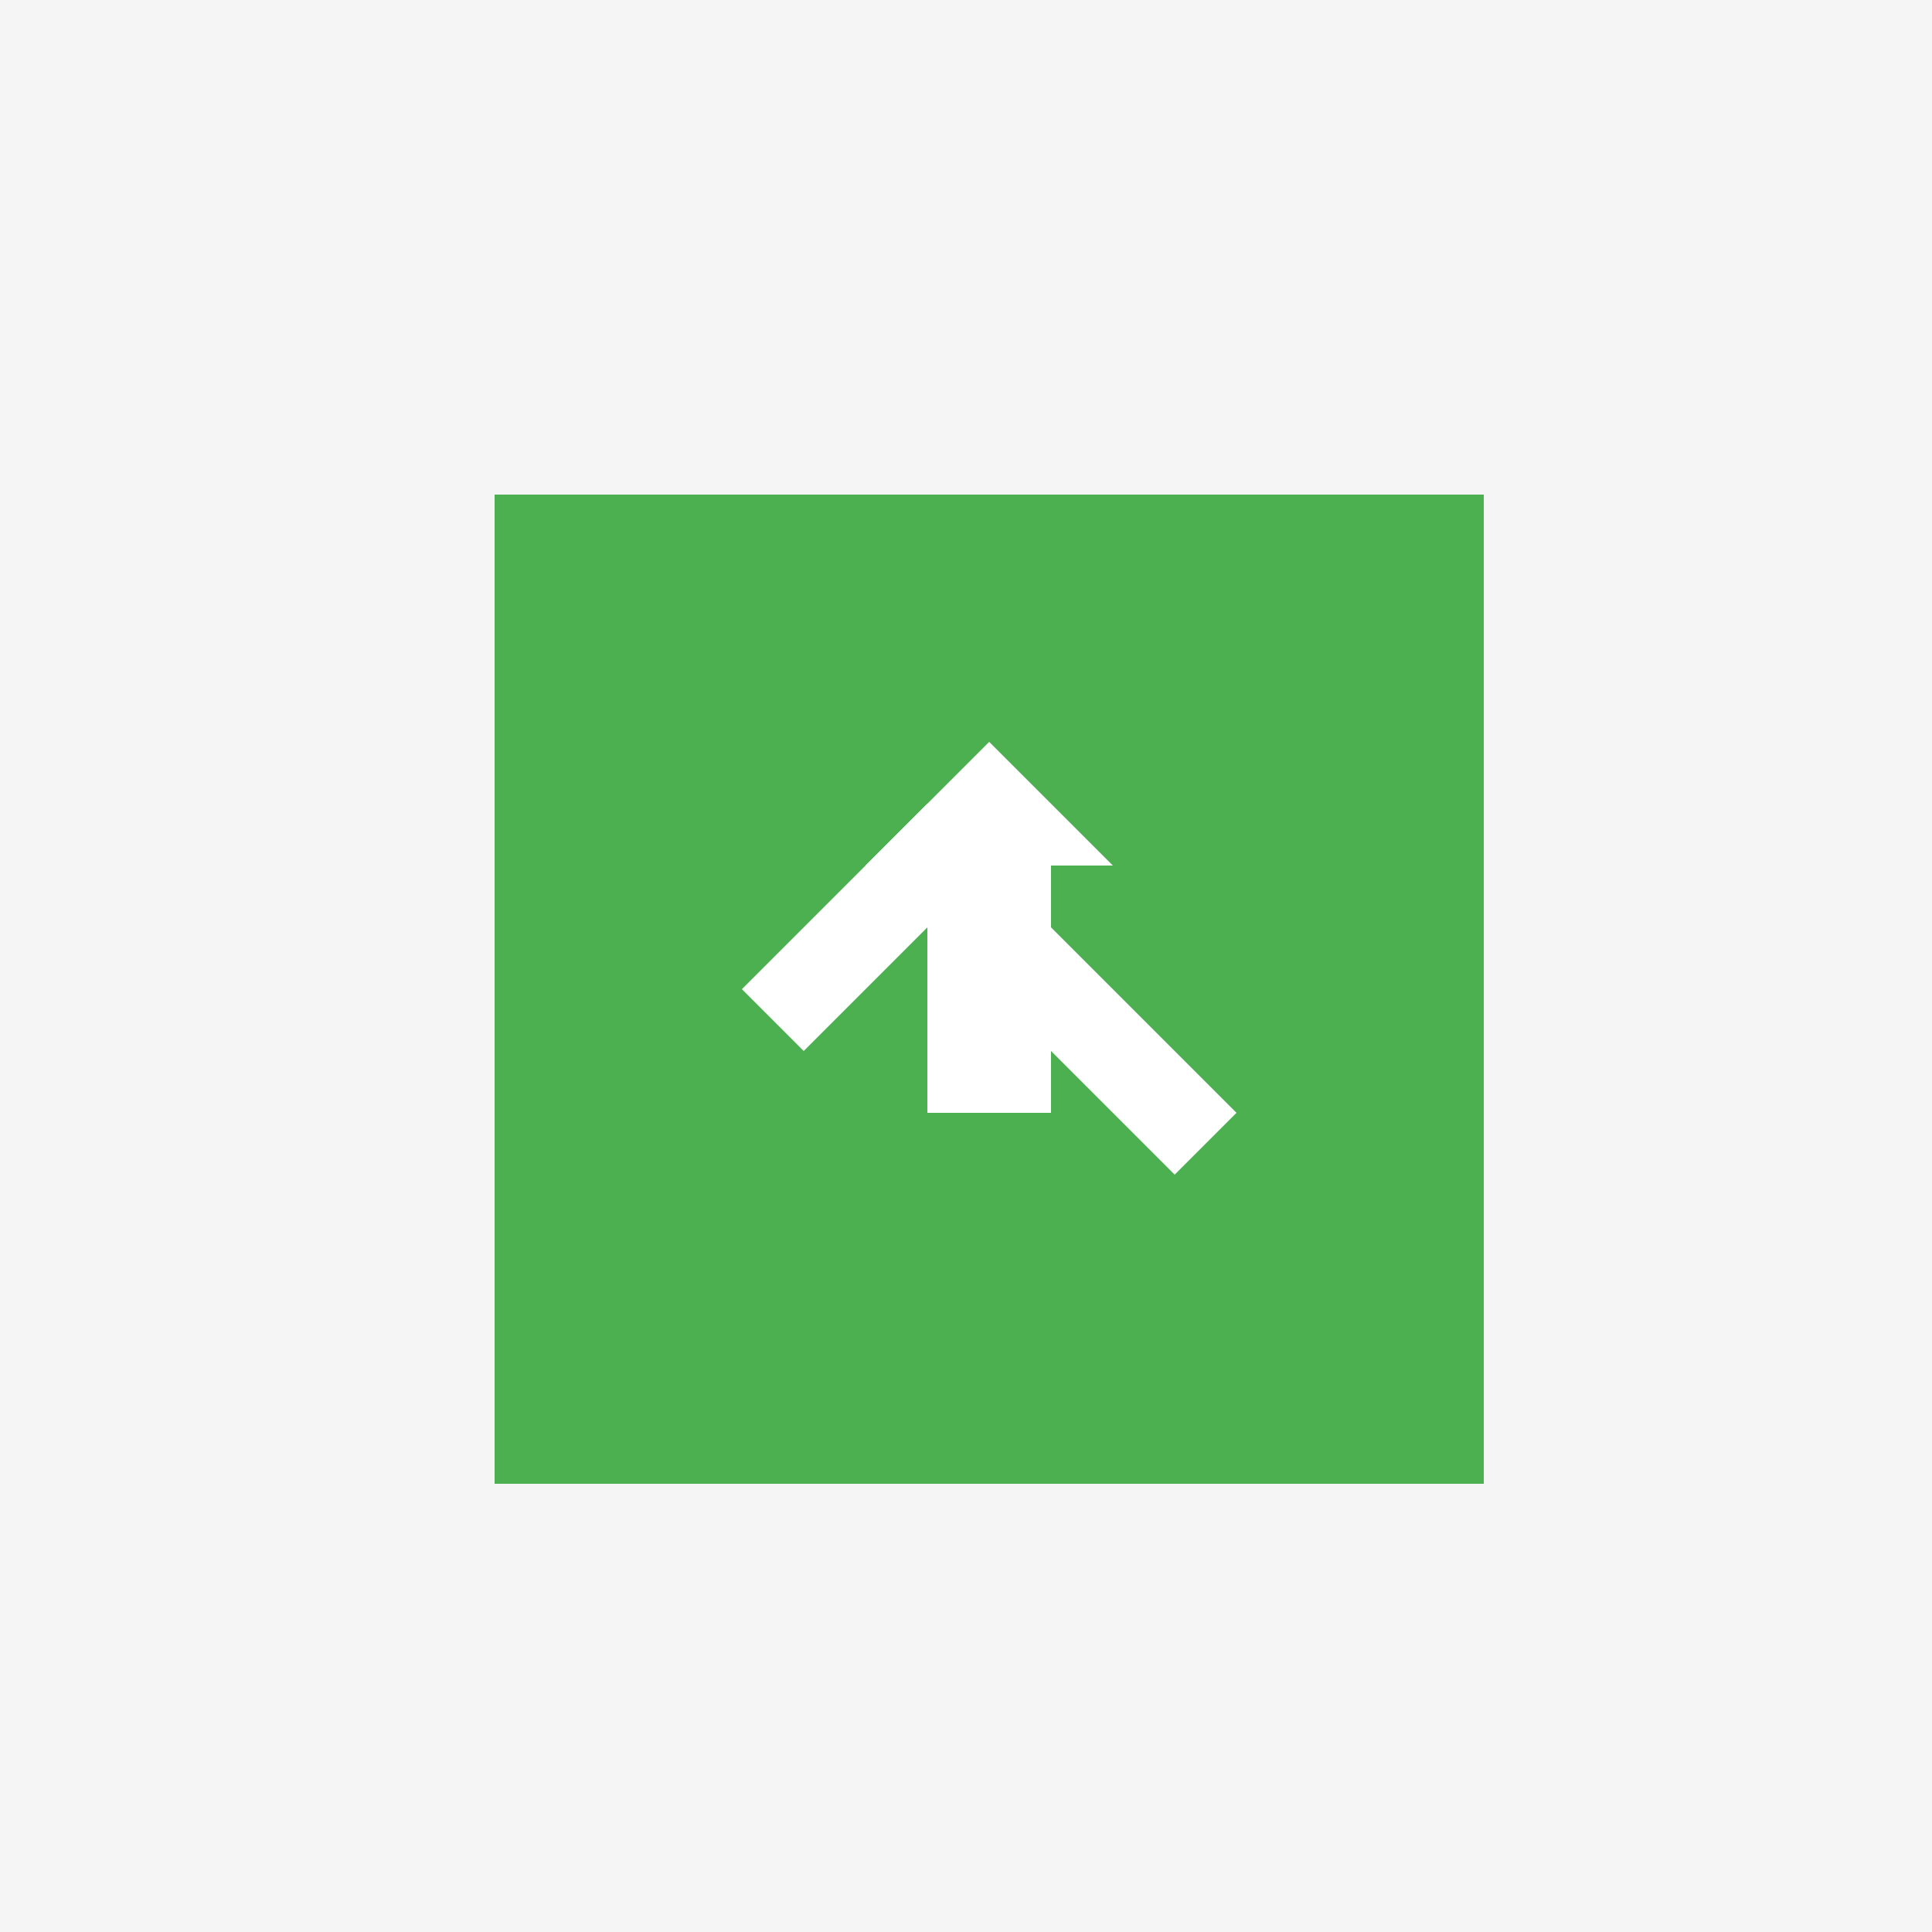
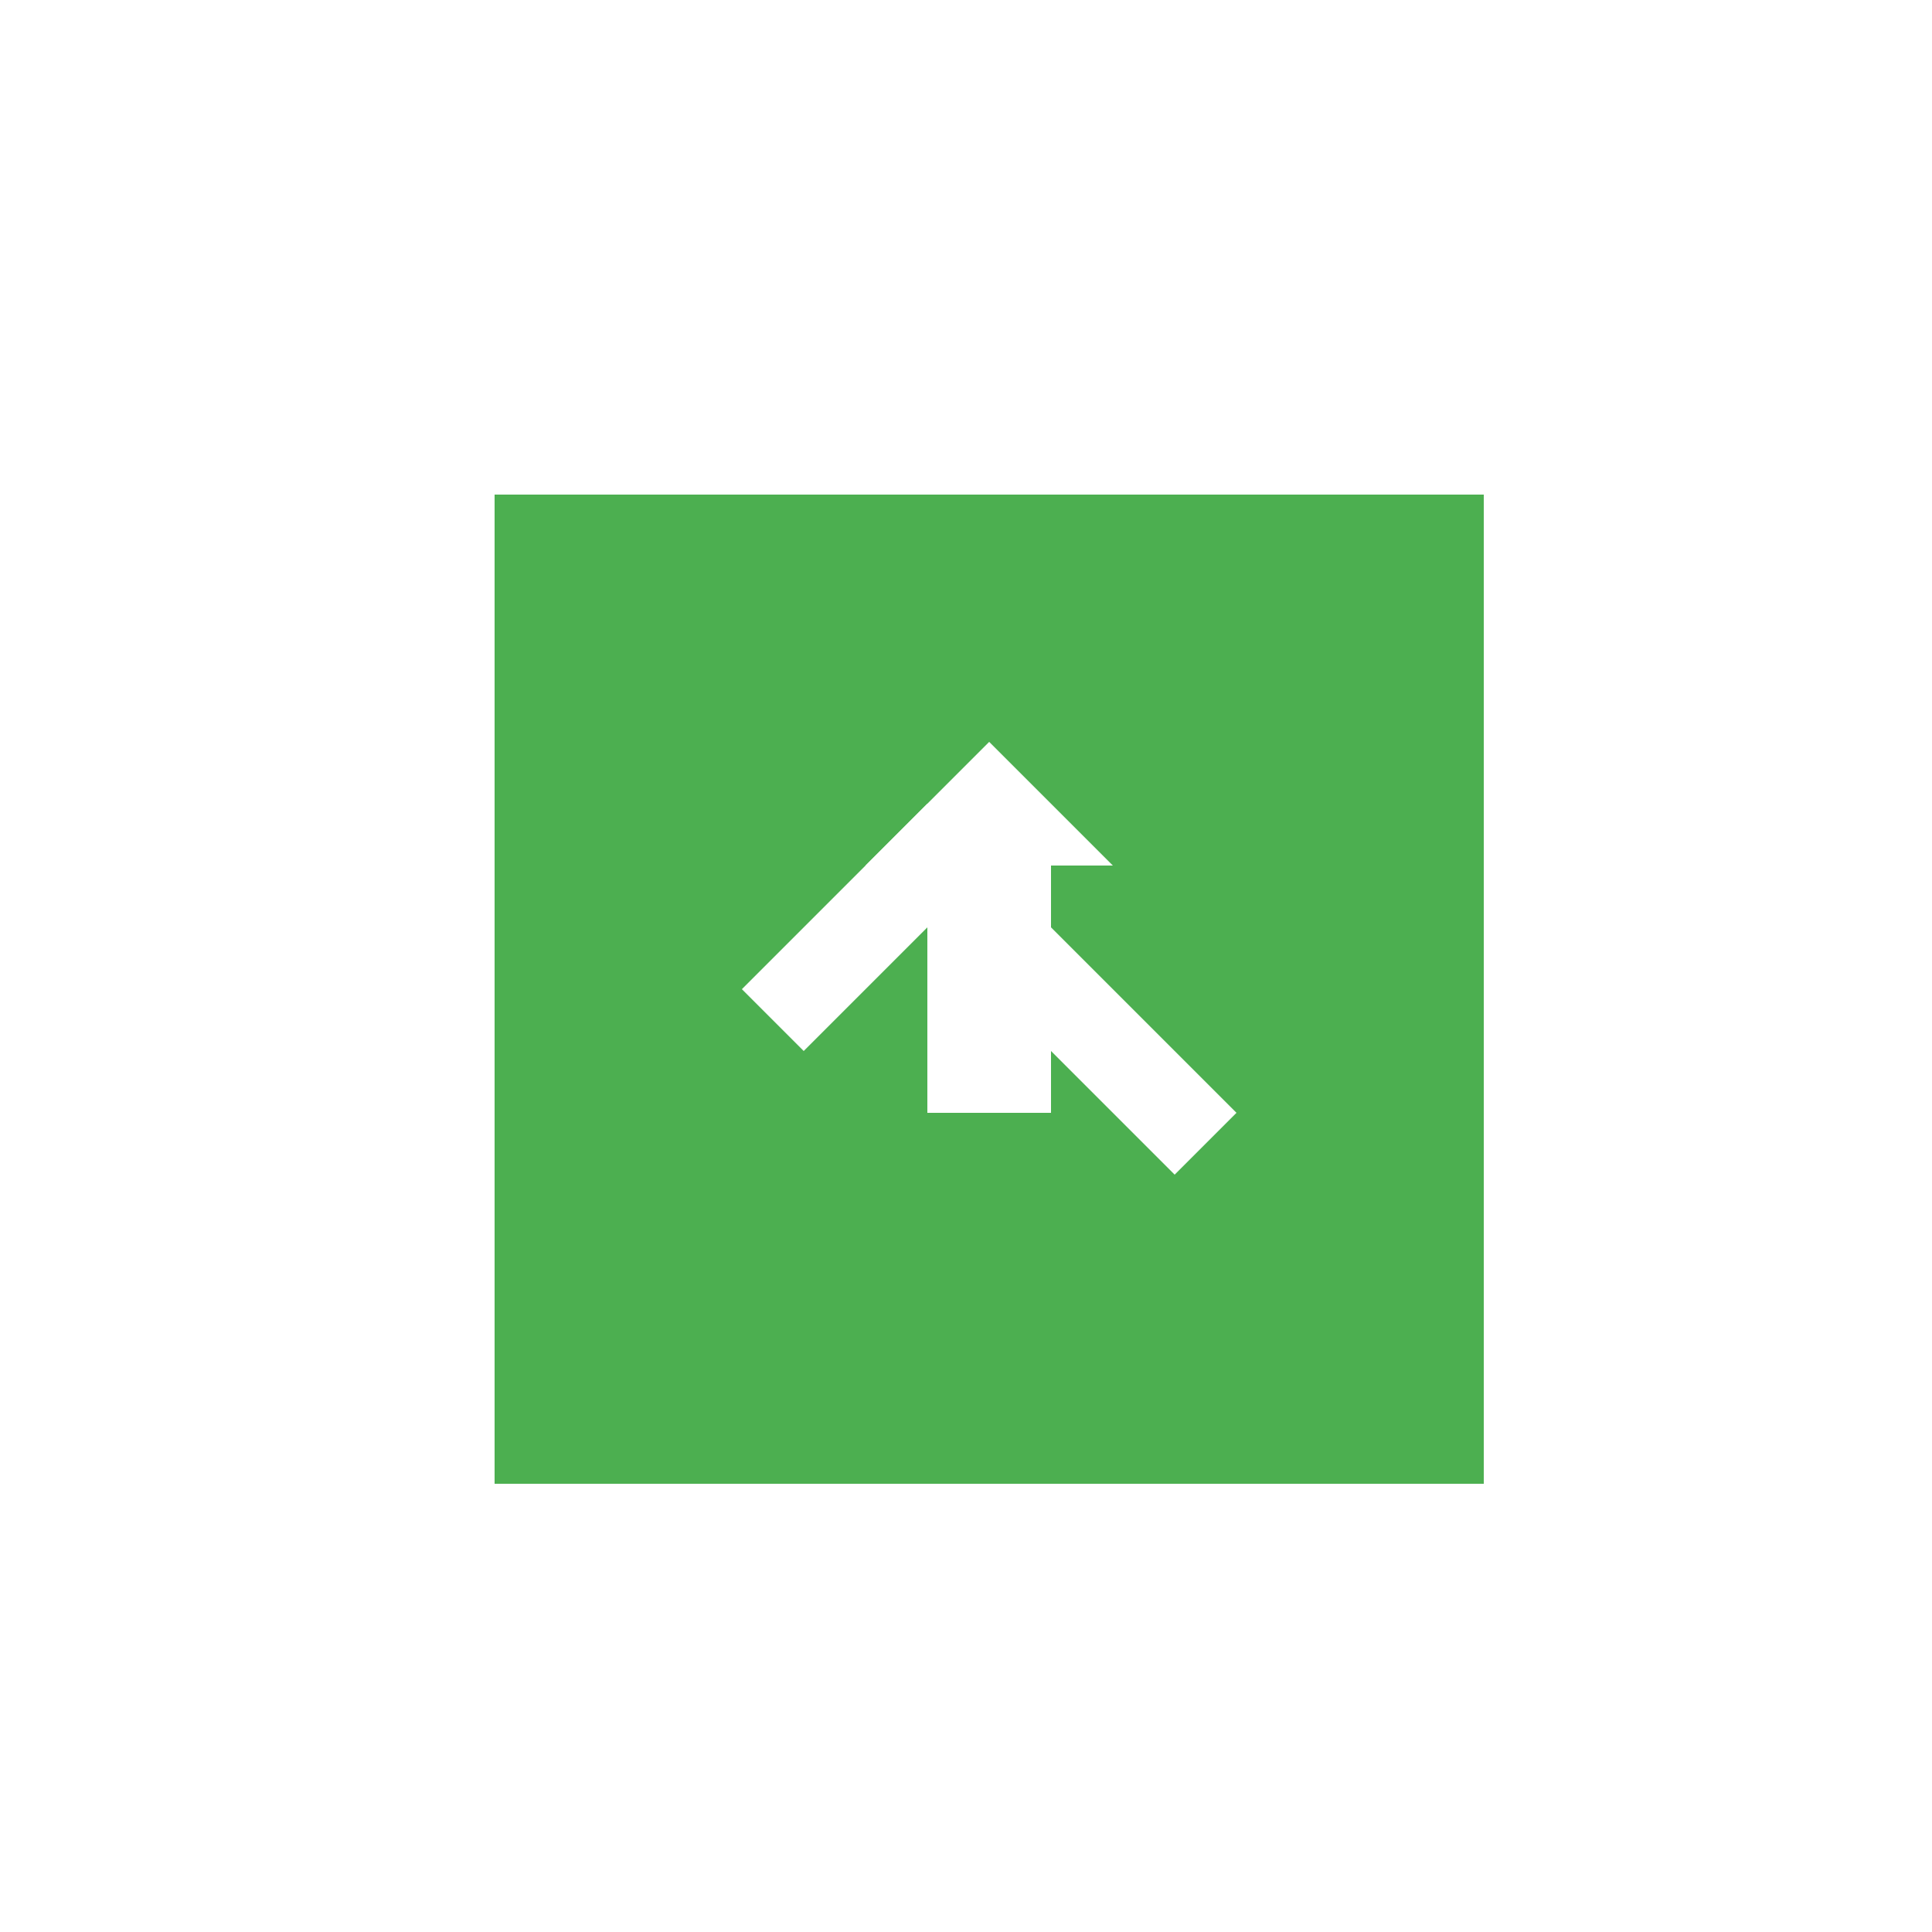
<svg xmlns="http://www.w3.org/2000/svg" width="500" height="500">
  <defs />
  <g>
-     <rect fill="#F5F5F5" stroke="none" x="0" y="0" width="512" height="512" />
    <rect fill="#4CAF50" stroke="none" x="128" y="128" width="256" height="256" />
    <path fill="#FFFFFF" stroke="none" paint-order="stroke fill markers" d=" M 256 192 L 224 224 L 240 224 L 240 288 L 272 288 L 272 224 L 288 224 Z" />
-     <path fill="#4CAF50" stroke="none" paint-order="stroke fill markers" d=" M 352 192 L 352 320 L 160 320 L 160 192 L 192 192 L 192 288 L 320 288 L 320 192 Z" />
    <path fill="#FFFFFF" stroke="none" paint-order="stroke fill markers" d=" M 192 256 L 208 272 L 240 240 L 304 304 L 320 288 L 240 208 Z" />
  </g>
</svg>